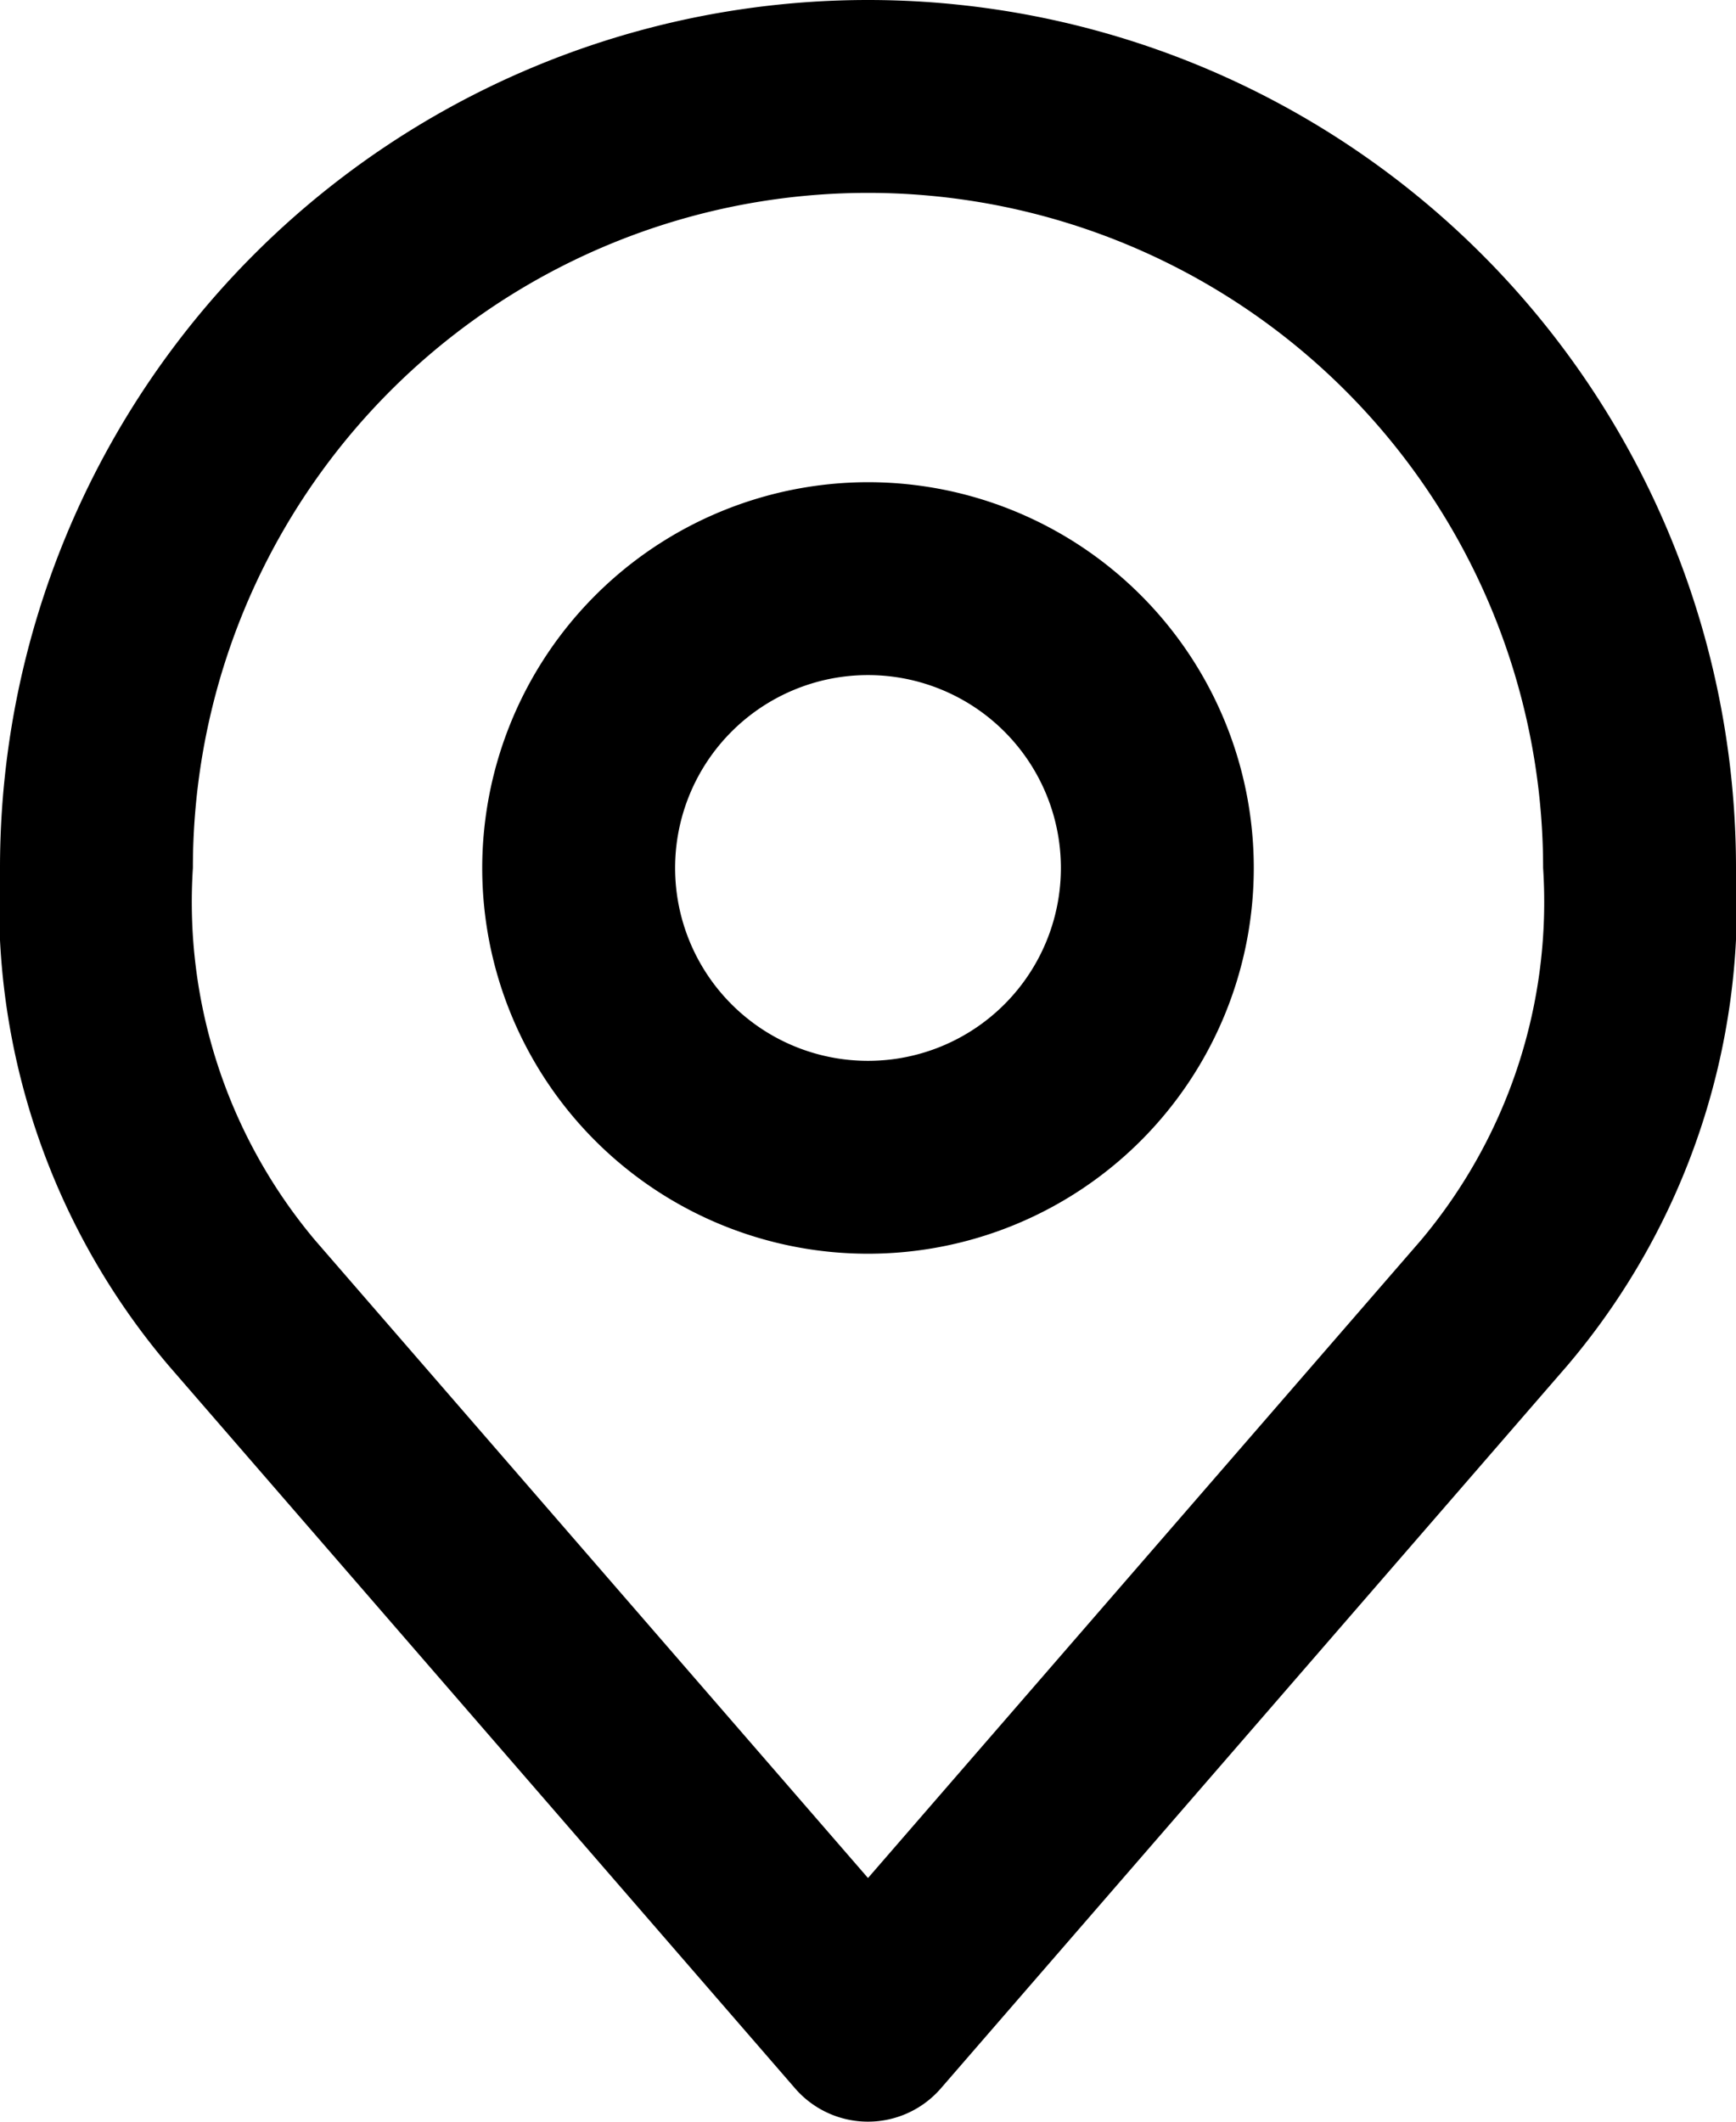
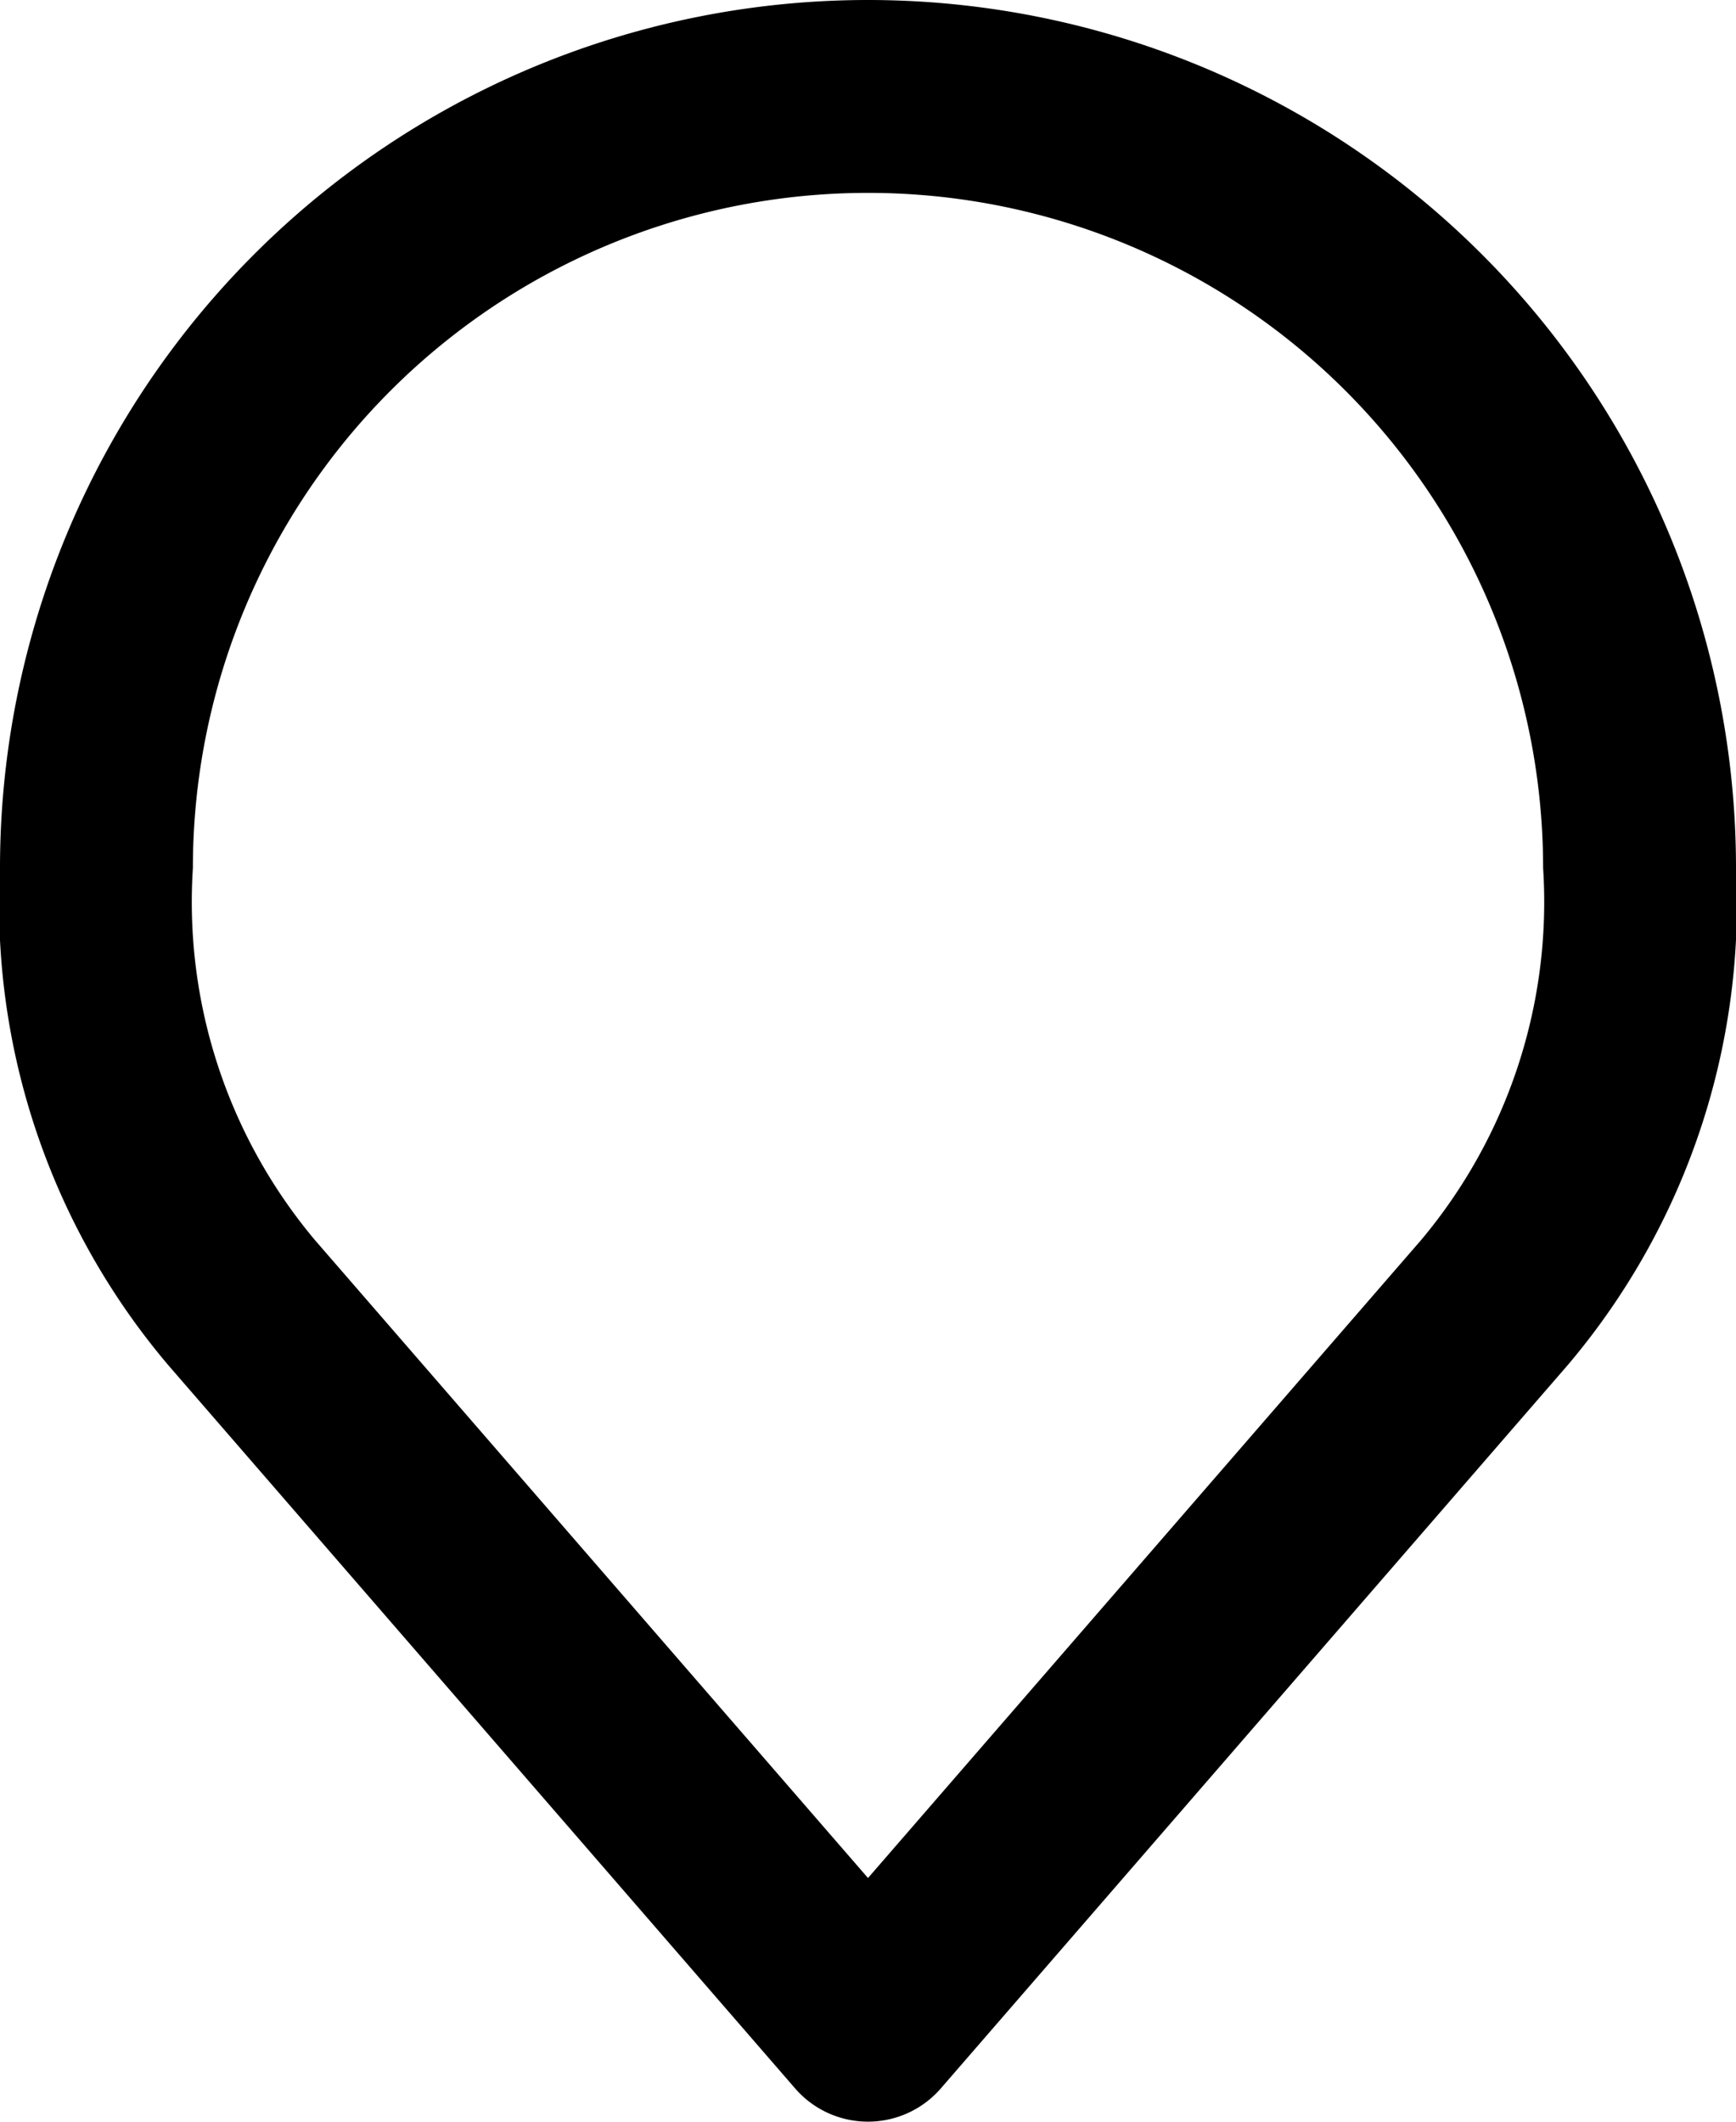
<svg xmlns="http://www.w3.org/2000/svg" width="27" height="33" viewBox="0 0 27 33">
  <g id="Icon_akar-location" data-name="Icon akar-location" transform="translate(-4.5 -1.5)">
-     <path id="パス_202" data-name="パス 202" d="M18,9a6,6,0,1,1-6,6A6.007,6.007,0,0,1,18,9Zm0,9a3,3,0,1,0-3-3A3,3,0,0,0,18,18Z" />
    <path id="パス_203" data-name="パス 203" d="M18,1.5A13.5,13.5,0,0,1,31.5,15a11.09,11.09,0,0,1-2.58,7.688l-.037.044-9.75,11.25a1.5,1.5,0,0,1-2.267,0l-9.75-11.25-.037-.044A11.09,11.09,0,0,1,4.5,15,13.5,13.5,0,0,1,18,1.5Zm8.6,19.29A8.177,8.177,0,0,0,28.5,15a10.5,10.5,0,0,0-21,0,8.177,8.177,0,0,0,1.9,5.79L18,30.71Z" />
  </g>
</svg>